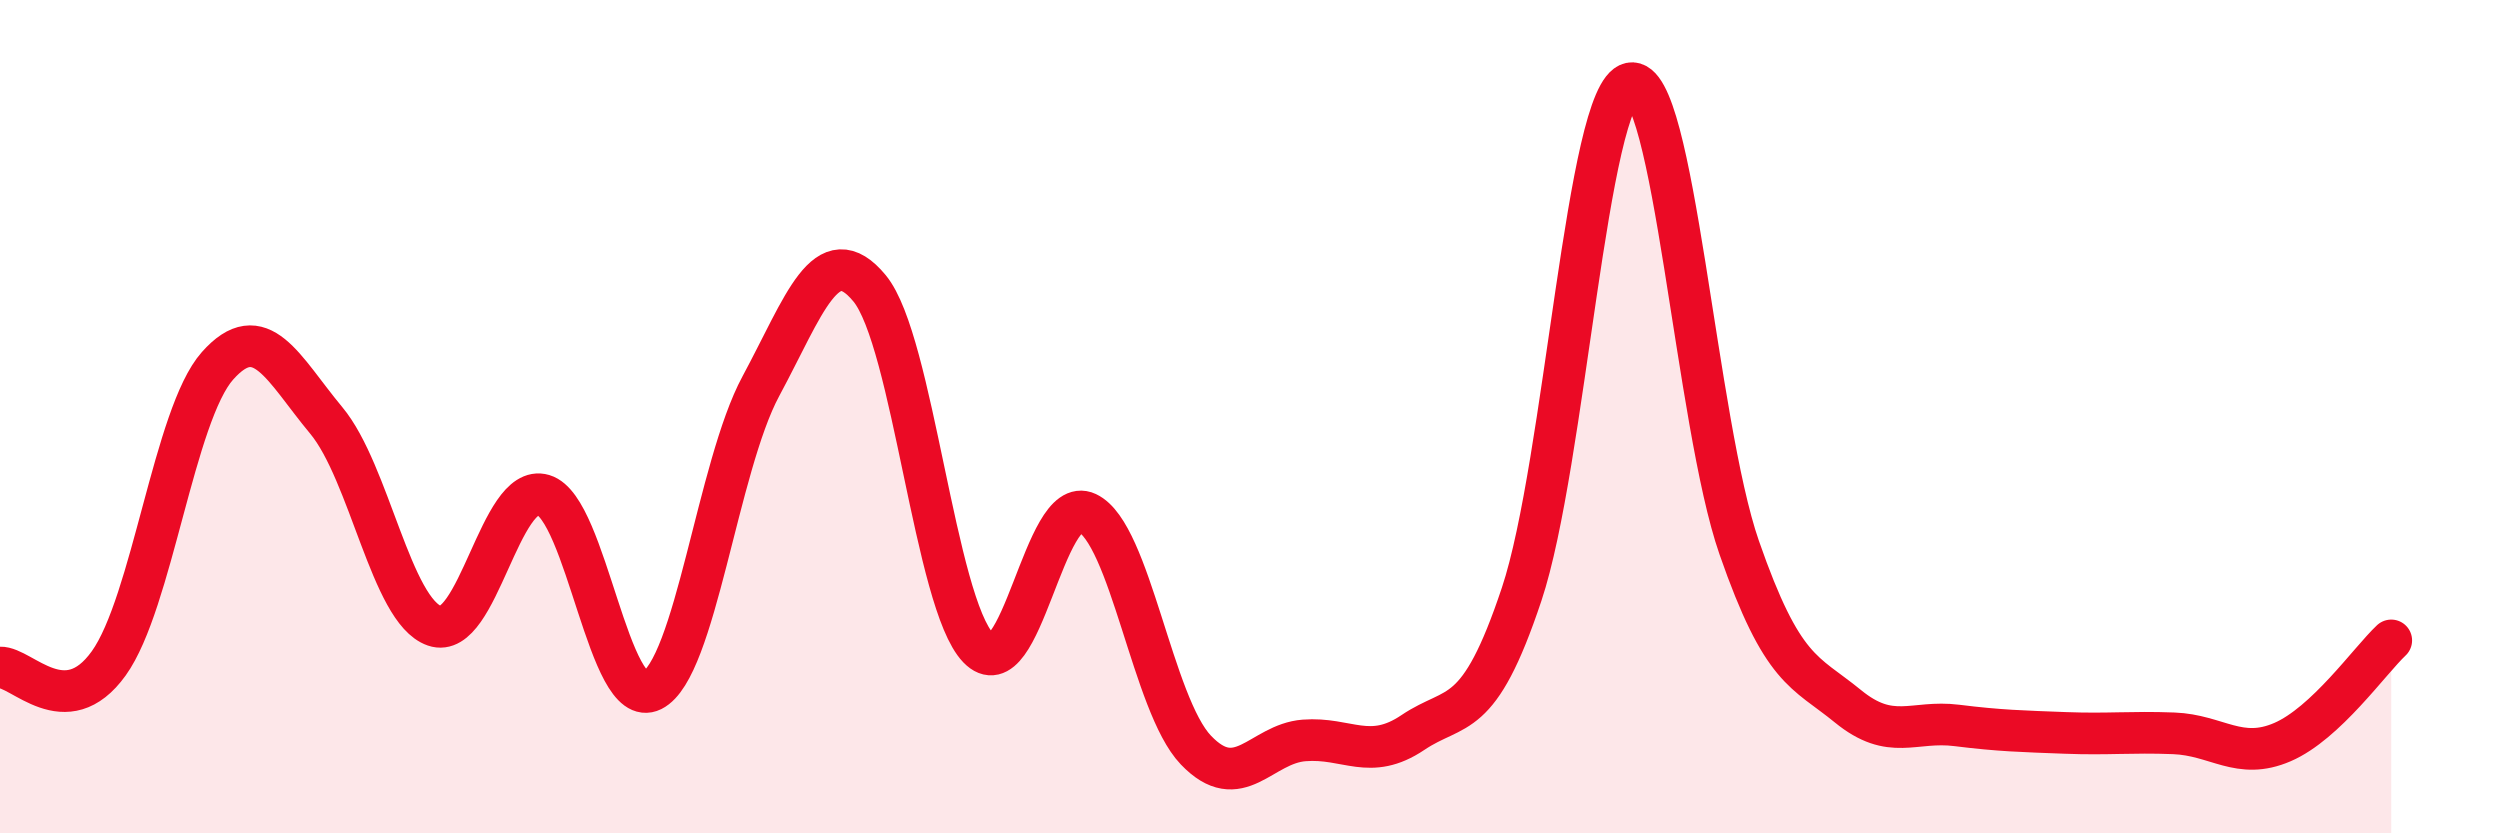
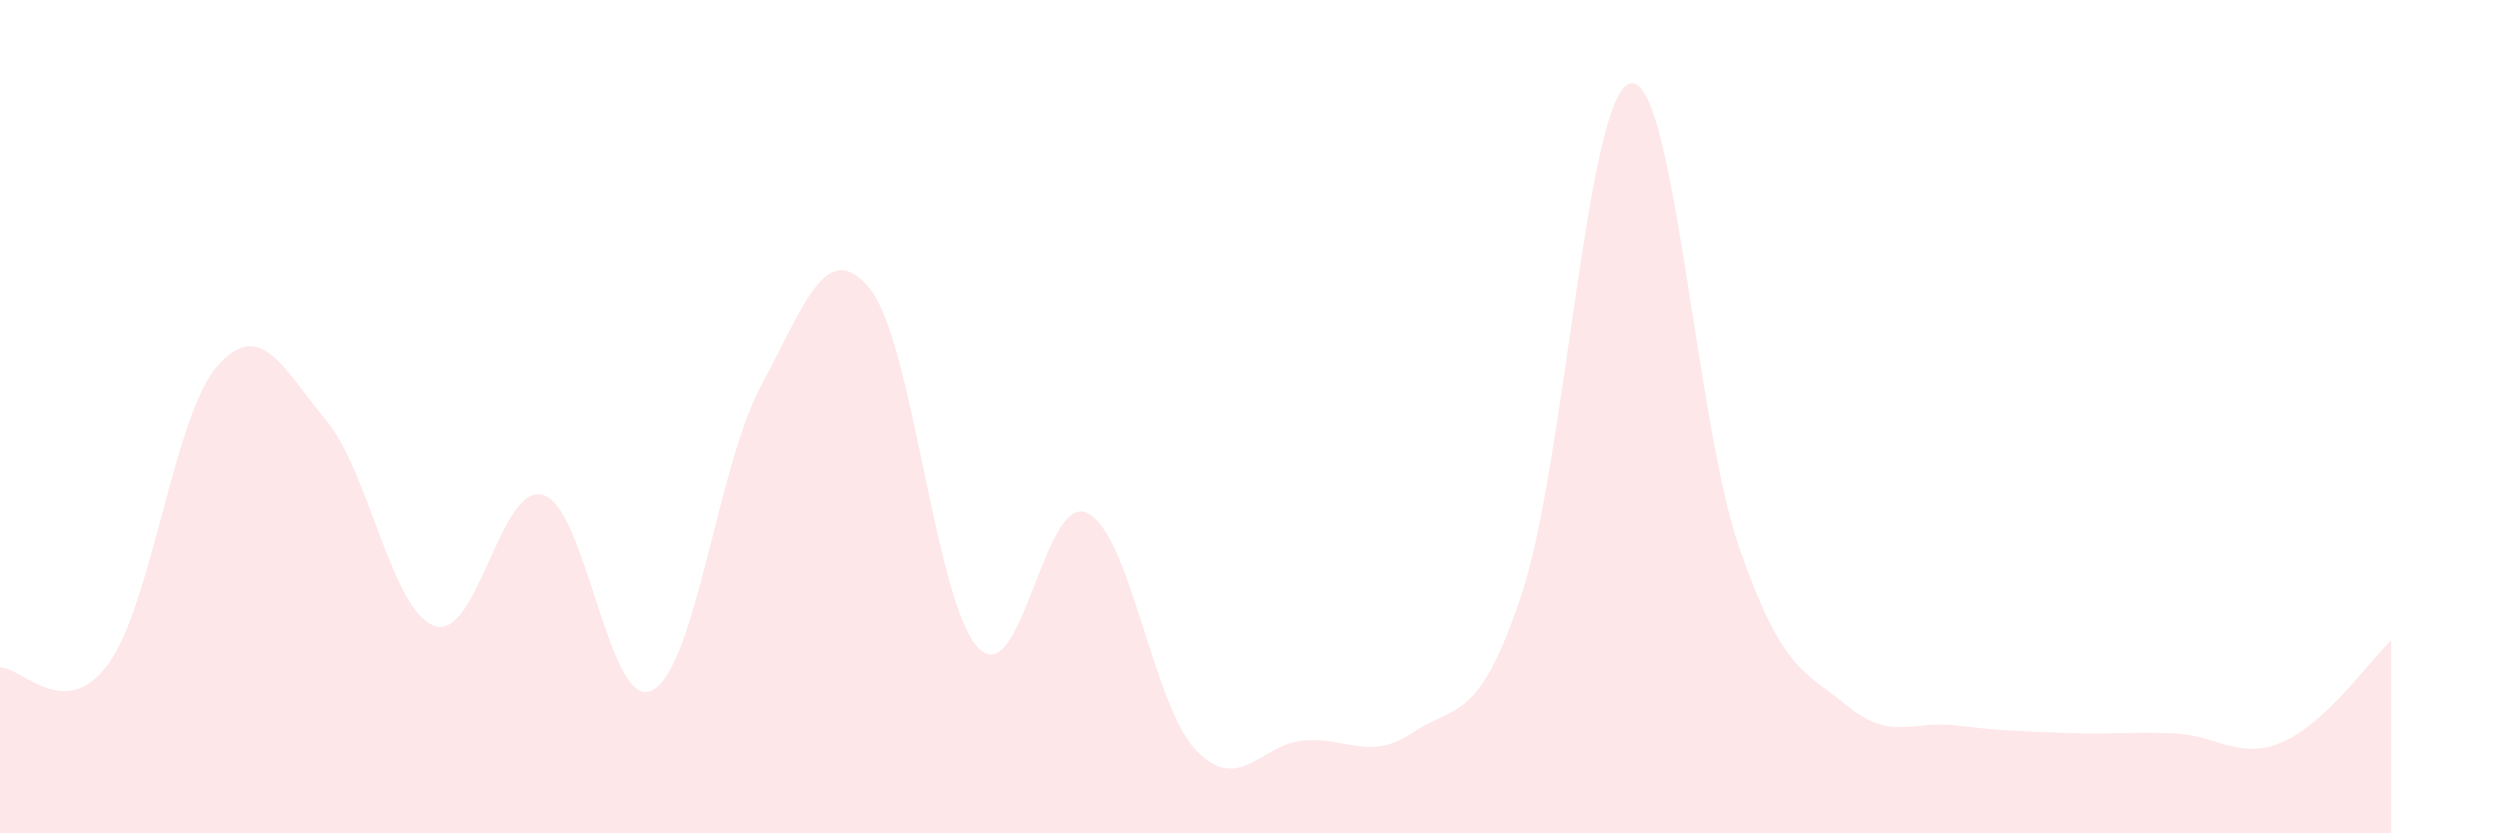
<svg xmlns="http://www.w3.org/2000/svg" width="60" height="20" viewBox="0 0 60 20">
  <path d="M 0,16.02 C 0.52,16 1.57,17.37 2.61,15.92 C 3.65,14.47 4.18,9.95 5.22,8.78 C 6.26,7.61 6.79,8.84 7.83,10.09 C 8.87,11.34 9.39,14.66 10.43,15.02 C 11.47,15.38 12,11.57 13.04,11.88 C 14.08,12.19 14.61,17.09 15.65,16.57 C 16.69,16.05 17.22,11.2 18.26,9.27 C 19.3,7.34 19.83,5.66 20.87,6.92 C 21.91,8.18 22.44,14.47 23.48,15.55 C 24.52,16.63 25.05,11.82 26.09,12.31 C 27.13,12.8 27.66,16.91 28.7,18 C 29.74,19.09 30.26,17.85 31.3,17.77 C 32.34,17.69 32.87,18.28 33.91,17.58 C 34.95,16.88 35.48,17.38 36.52,14.26 C 37.56,11.14 38.09,2.22 39.13,2 C 40.17,1.78 40.7,10.15 41.74,13.14 C 42.78,16.13 43.31,16.1 44.35,16.95 C 45.39,17.8 45.92,17.28 46.96,17.41 C 48,17.54 48.53,17.55 49.57,17.59 C 50.61,17.63 51.13,17.56 52.17,17.6 C 53.21,17.64 53.74,18.26 54.78,17.81 C 55.82,17.36 56.87,15.86 57.39,15.37L57.39 20L0 20Z" fill="#EB0A25" opacity="0.1" stroke-linecap="round" stroke-linejoin="round" />
-   <path d="M 0,16.02 C 0.52,16 1.57,17.37 2.61,15.92 C 3.65,14.47 4.18,9.95 5.22,8.78 C 6.26,7.61 6.79,8.84 7.83,10.09 C 8.87,11.34 9.39,14.66 10.43,15.02 C 11.47,15.38 12,11.57 13.04,11.88 C 14.08,12.19 14.61,17.09 15.65,16.57 C 16.69,16.05 17.22,11.2 18.26,9.27 C 19.3,7.34 19.83,5.66 20.87,6.92 C 21.91,8.18 22.44,14.47 23.48,15.55 C 24.52,16.63 25.05,11.82 26.09,12.31 C 27.13,12.8 27.66,16.91 28.7,18 C 29.74,19.09 30.26,17.85 31.3,17.77 C 32.34,17.69 32.87,18.28 33.91,17.58 C 34.95,16.88 35.48,17.38 36.52,14.26 C 37.56,11.14 38.09,2.22 39.13,2 C 40.17,1.78 40.7,10.15 41.74,13.14 C 42.78,16.13 43.31,16.1 44.35,16.95 C 45.39,17.8 45.92,17.28 46.96,17.41 C 48,17.54 48.53,17.55 49.57,17.59 C 50.61,17.63 51.13,17.56 52.17,17.6 C 53.21,17.64 53.74,18.26 54.78,17.81 C 55.82,17.36 56.87,15.86 57.39,15.37" stroke="#EB0A25" stroke-width="1" fill="none" stroke-linecap="round" stroke-linejoin="round" />
</svg>